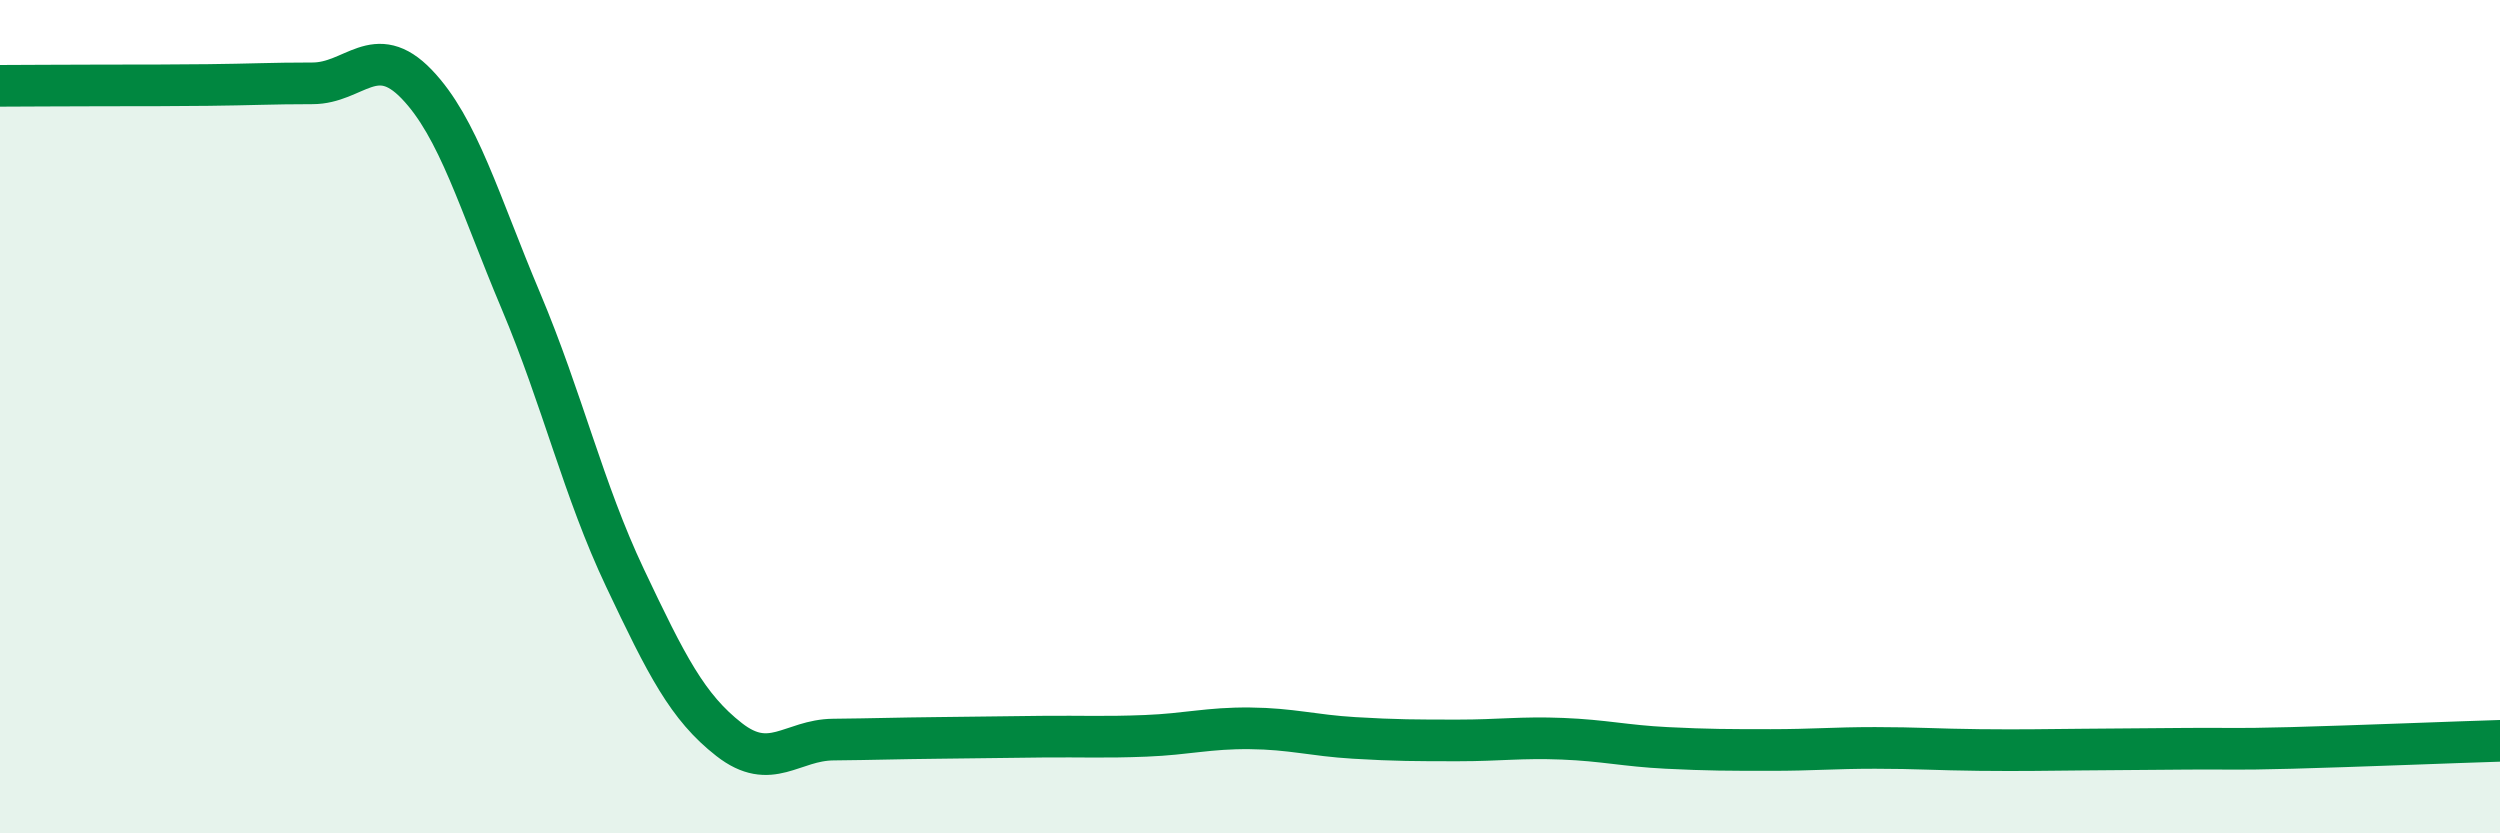
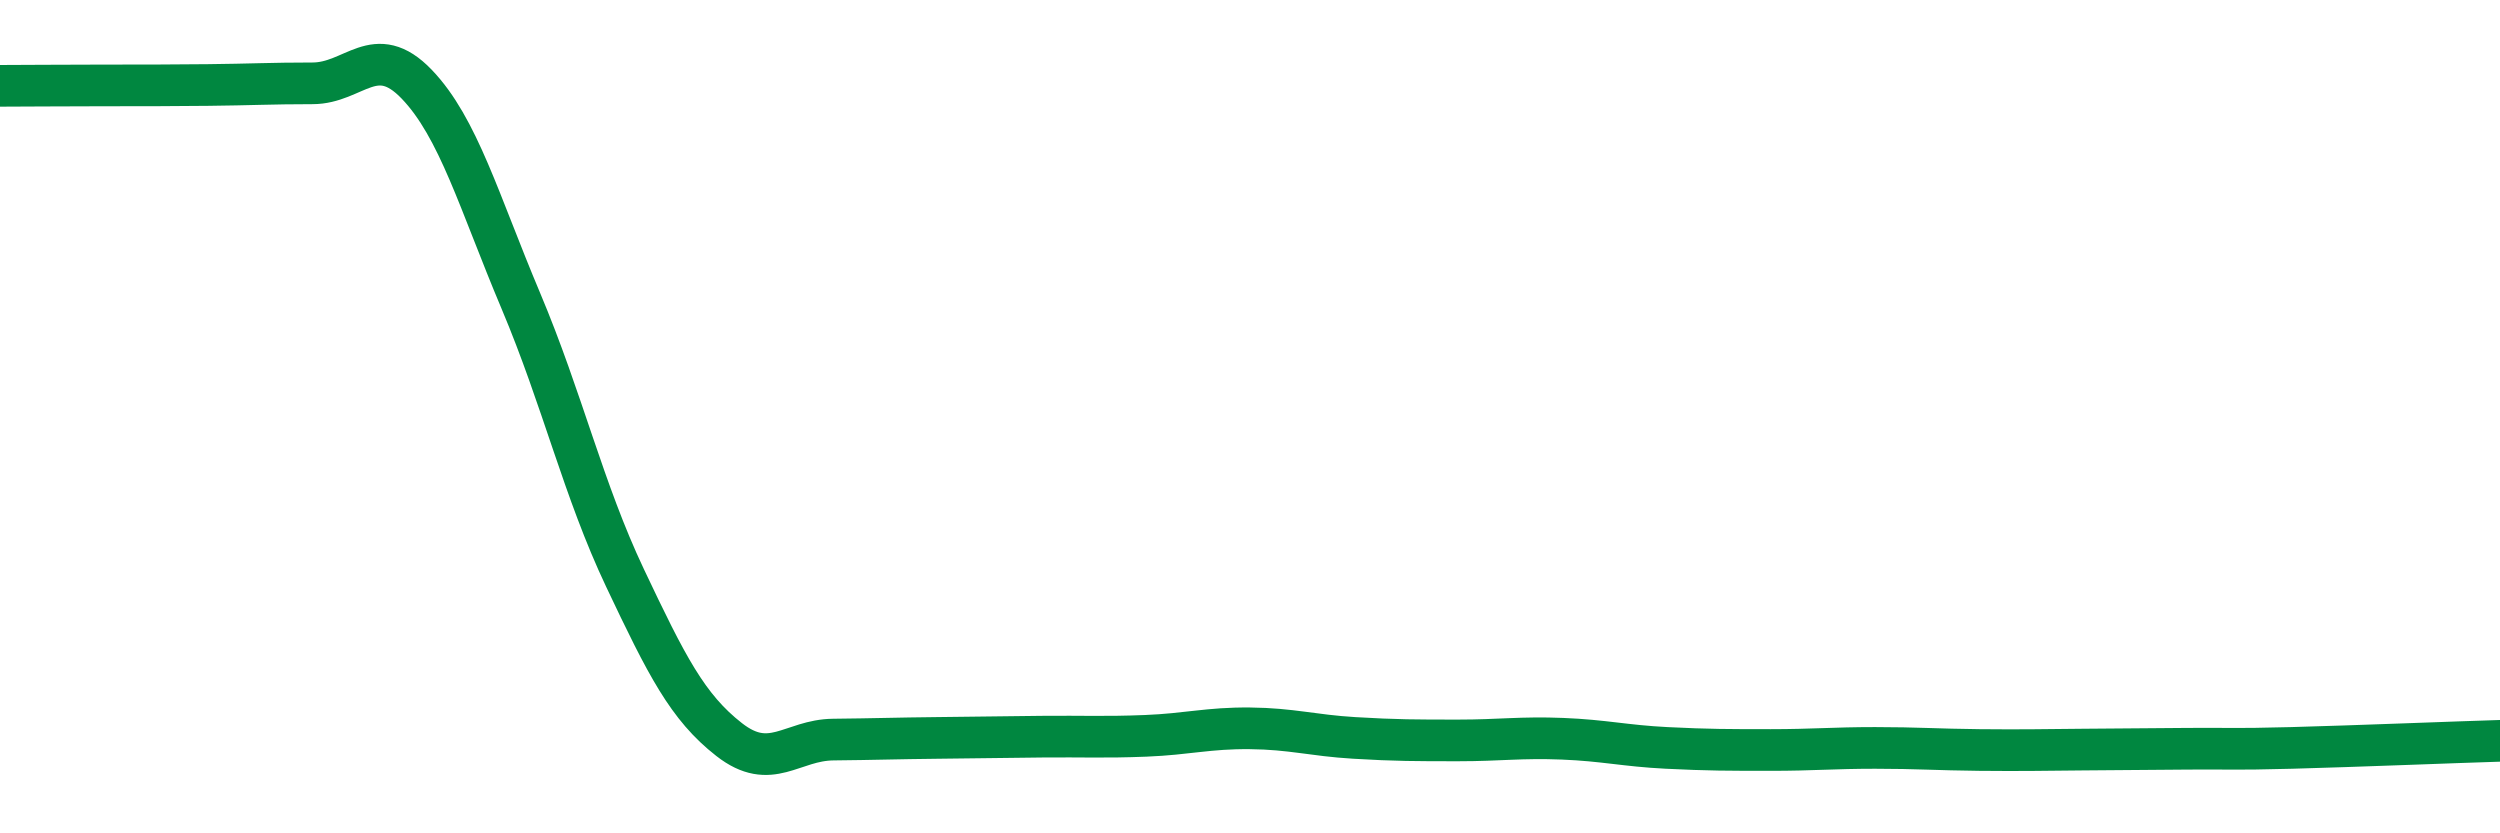
<svg xmlns="http://www.w3.org/2000/svg" width="60" height="20" viewBox="0 0 60 20">
-   <path d="M 0,2.06 C 0.5,2.06 1.5,2.05 2.5,2.05 C 3.5,2.05 4,2.05 5,2.04 C 6,2.03 6.5,2 7.5,2 C 8.5,2 9,0.98 10,2.02 C 11,3.06 11.5,4.85 12.5,7.22 C 13.5,9.59 14,11.76 15,13.87 C 16,15.98 16.5,16.97 17.5,17.75 C 18.5,18.53 19,17.76 20,17.75 C 21,17.74 21.5,17.72 22.5,17.71 C 23.5,17.7 24,17.69 25,17.68 C 26,17.67 26.5,17.7 27.5,17.66 C 28.5,17.62 29,17.47 30,17.48 C 31,17.49 31.5,17.65 32.5,17.71 C 33.5,17.77 34,17.77 35,17.77 C 36,17.77 36.5,17.69 37.5,17.73 C 38.5,17.77 39,17.9 40,17.95 C 41,18 41.5,18 42.5,18 C 43.5,18 44,17.95 45,17.95 C 46,17.95 46.5,17.99 47.5,18 C 48.5,18.01 49,18 50,17.99 C 51,17.98 51.5,17.98 52.5,17.97 C 53.5,17.96 53.5,17.99 55,17.95 C 56.5,17.91 59,17.81 60,17.78L60 20L0 20Z" fill="#008740" opacity="0.1" stroke-linecap="round" stroke-linejoin="round" />
  <path d="M 0,2.06 C 0.5,2.06 1.5,2.05 2.5,2.05 C 3.5,2.05 4,2.05 5,2.04 C 6,2.03 6.5,2 7.5,2 C 8.5,2 9,0.98 10,2.02 C 11,3.06 11.5,4.85 12.5,7.22 C 13.5,9.59 14,11.76 15,13.87 C 16,15.98 16.5,16.97 17.5,17.75 C 18.5,18.53 19,17.76 20,17.75 C 21,17.74 21.5,17.72 22.5,17.71 C 23.5,17.7 24,17.69 25,17.68 C 26,17.67 26.5,17.7 27.5,17.66 C 28.5,17.62 29,17.47 30,17.48 C 31,17.49 31.5,17.65 32.5,17.71 C 33.5,17.77 34,17.77 35,17.77 C 36,17.77 36.5,17.69 37.5,17.73 C 38.5,17.77 39,17.9 40,17.95 C 41,18 41.5,18 42.5,18 C 43.5,18 44,17.95 45,17.95 C 46,17.95 46.5,17.99 47.5,18 C 48.5,18.01 49,18 50,17.99 C 51,17.98 51.5,17.98 52.5,17.97 C 53.5,17.96 53.5,17.99 55,17.95 C 56.5,17.91 59,17.81 60,17.78" stroke="#008740" stroke-width="1" fill="none" stroke-linecap="round" stroke-linejoin="round" />
</svg>